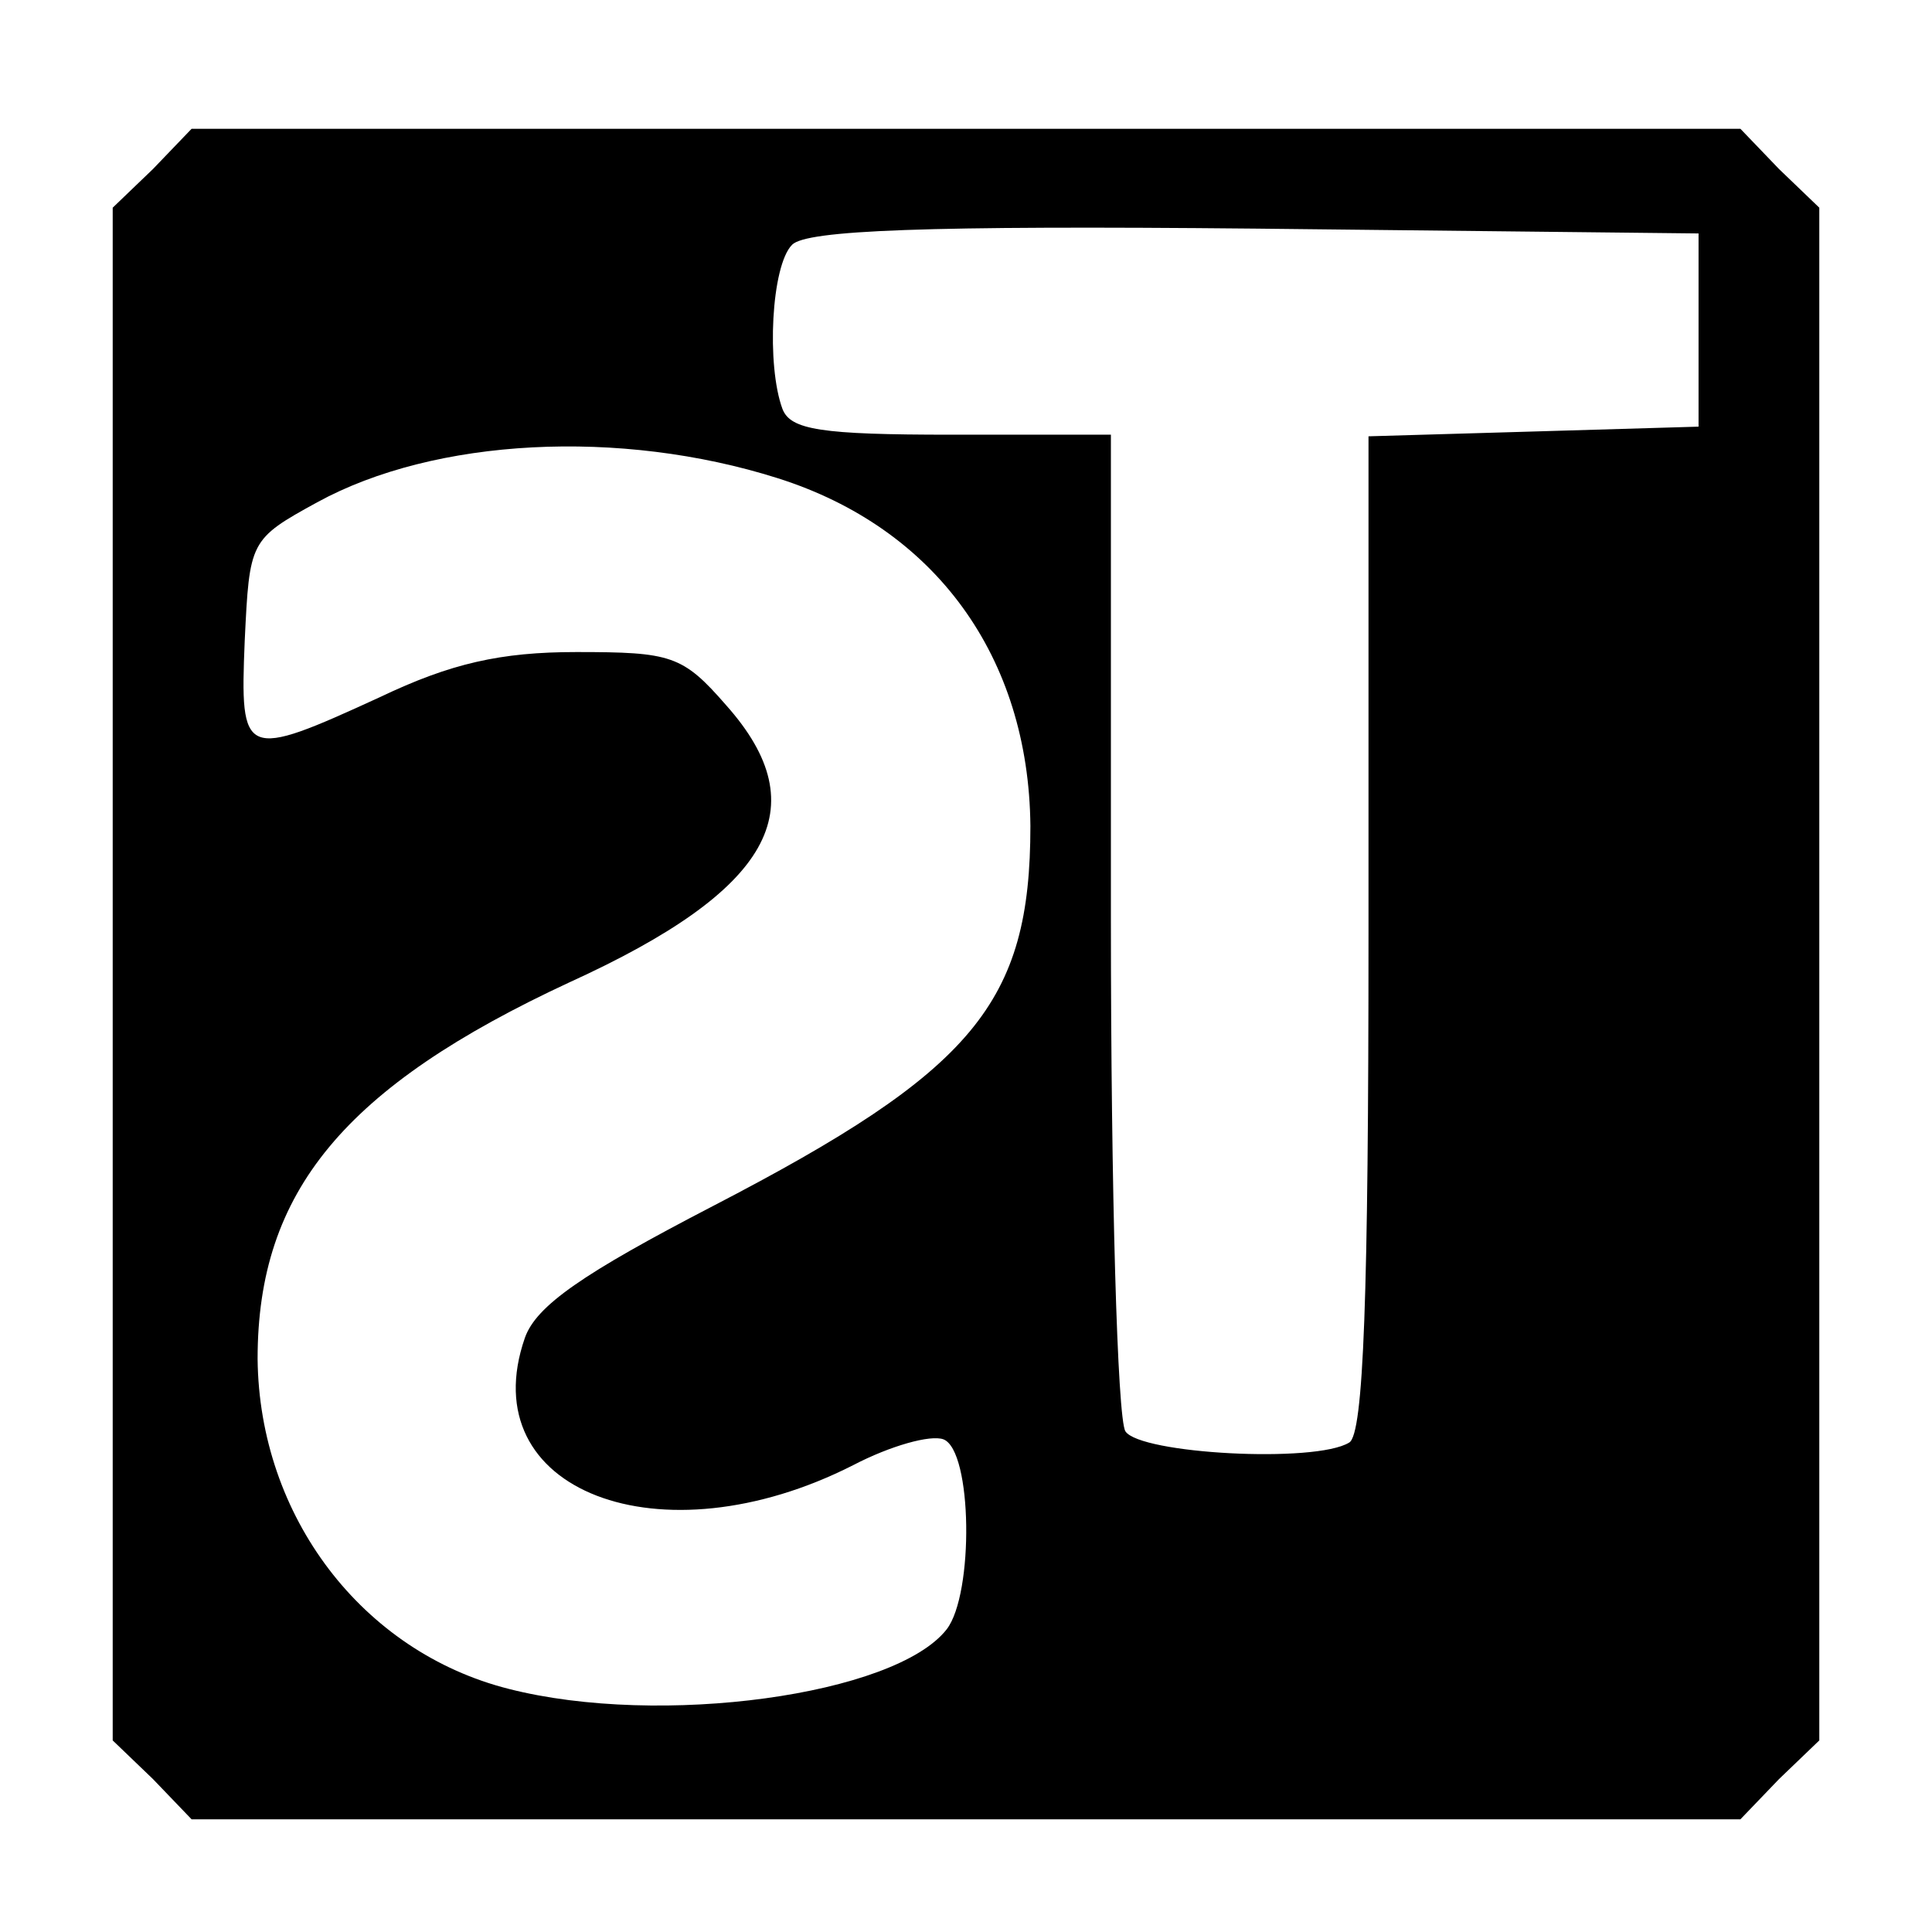
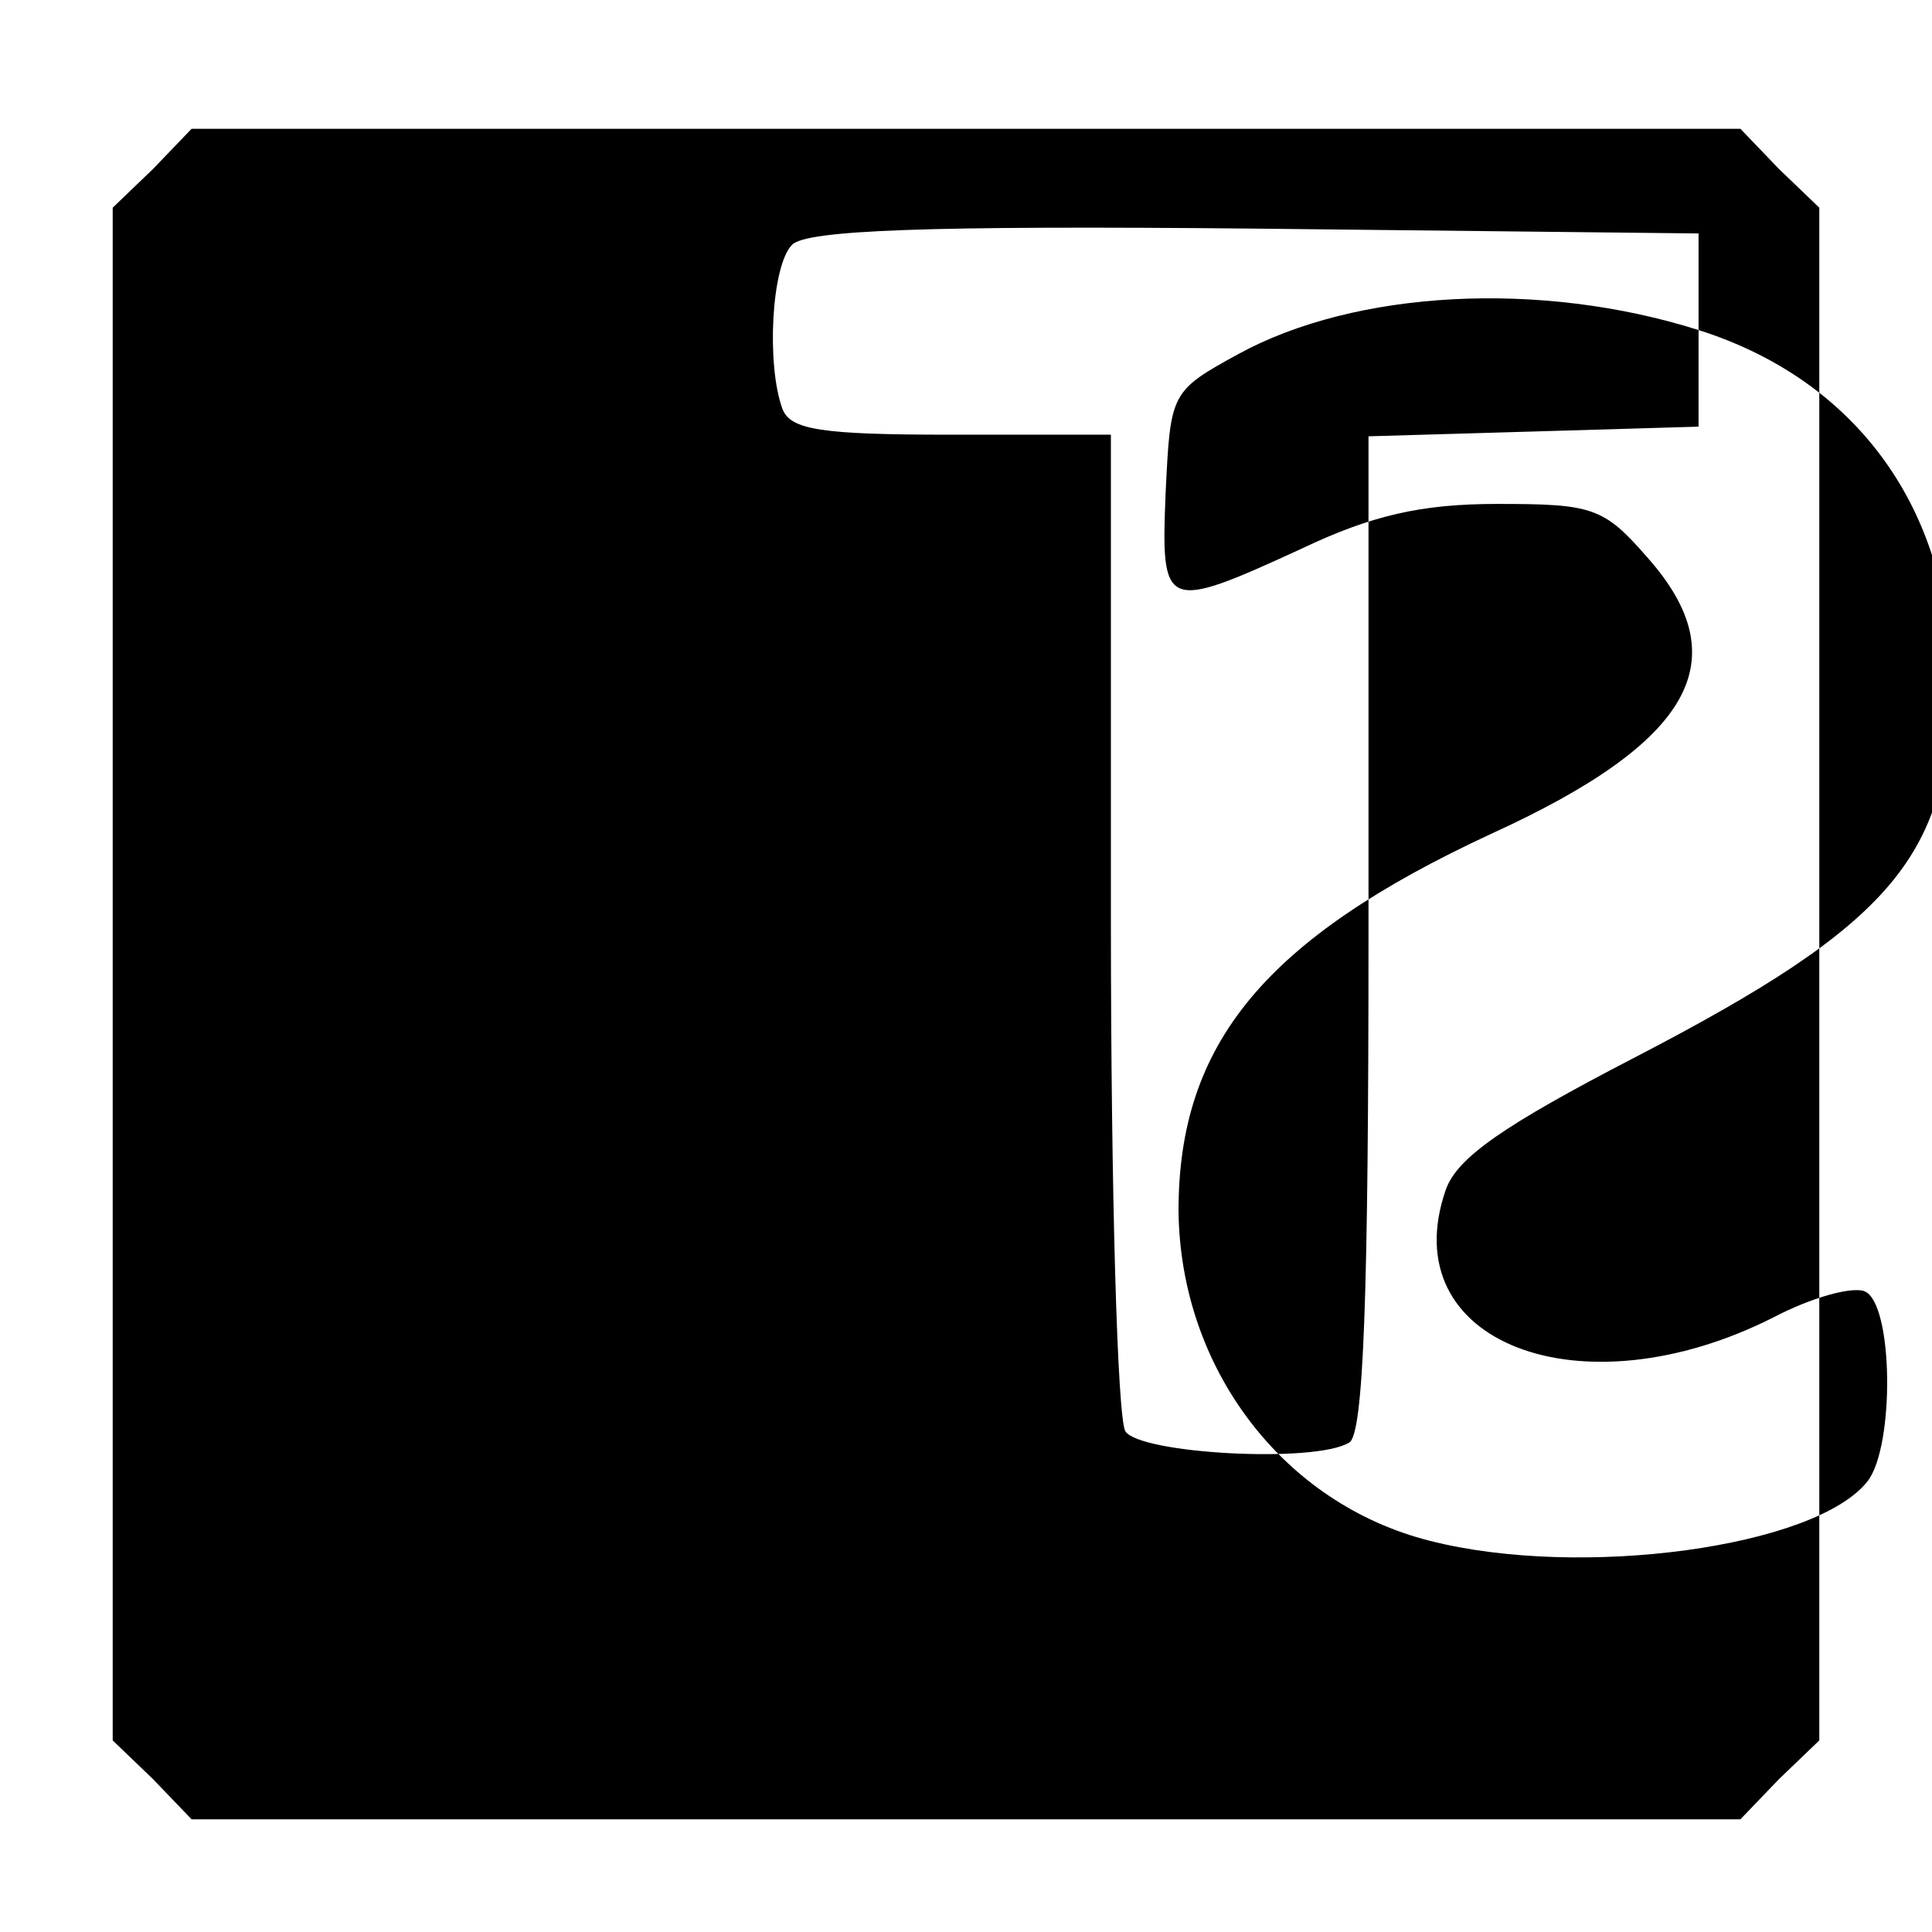
<svg xmlns="http://www.w3.org/2000/svg" version="1.0" width="120pt" height="120pt" viewBox="0 0 120 120" preserveAspectRatio="xMidYMid meet">
  <g transform="translate(0,120) scale(0.1,-0.1)" fill="#000000" stroke="none">
-     <path d="M95 1095 l-25 -24 0 -476 0 -476 25 -24 24 -25 481 0 481 0 24 25 25 24 0 476 0 476 -25 24 -24 25 -481 0 -481 0 -24 -25z m960 -100 l0 -60 -102 -3 -103 -3 0 -309 c0 -224 -3 -311 -12 -316 -21 -13 -130 -7 -139 7 -5 8 -9 150 -9 317 l0 302 -99 0 c-81 0 -100 3 -105 16 -10 27 -7 89 6 102 9 9 82 12 288 10 l275 -3 0 -60z m-572 -92 c98 -31 156 -111 157 -216 0 -110 -35 -152 -197 -236 -81 -42 -110 -62 -117 -82 -33 -95 84 -140 204 -79 23 12 48 19 56 16 18 -7 19 -96 2 -118 -32 -41 -178 -61 -272 -37 -91 23 -155 107 -156 205 0 104 54 169 194 234 125 57 154 108 97 172 -27 31 -34 33 -93 33 -47 0 -78 -7 -122 -28 -85 -39 -87 -38 -84 35 3 62 3 63 45 86 73 40 188 46 286 15z" />
+     <path d="M95 1095 l-25 -24 0 -476 0 -476 25 -24 24 -25 481 0 481 0 24 25 25 24 0 476 0 476 -25 24 -24 25 -481 0 -481 0 -24 -25z m960 -100 l0 -60 -102 -3 -103 -3 0 -309 c0 -224 -3 -311 -12 -316 -21 -13 -130 -7 -139 7 -5 8 -9 150 -9 317 l0 302 -99 0 c-81 0 -100 3 -105 16 -10 27 -7 89 6 102 9 9 82 12 288 10 l275 -3 0 -60z c98 -31 156 -111 157 -216 0 -110 -35 -152 -197 -236 -81 -42 -110 -62 -117 -82 -33 -95 84 -140 204 -79 23 12 48 19 56 16 18 -7 19 -96 2 -118 -32 -41 -178 -61 -272 -37 -91 23 -155 107 -156 205 0 104 54 169 194 234 125 57 154 108 97 172 -27 31 -34 33 -93 33 -47 0 -78 -7 -122 -28 -85 -39 -87 -38 -84 35 3 62 3 63 45 86 73 40 188 46 286 15z" />
  </g>
</svg>